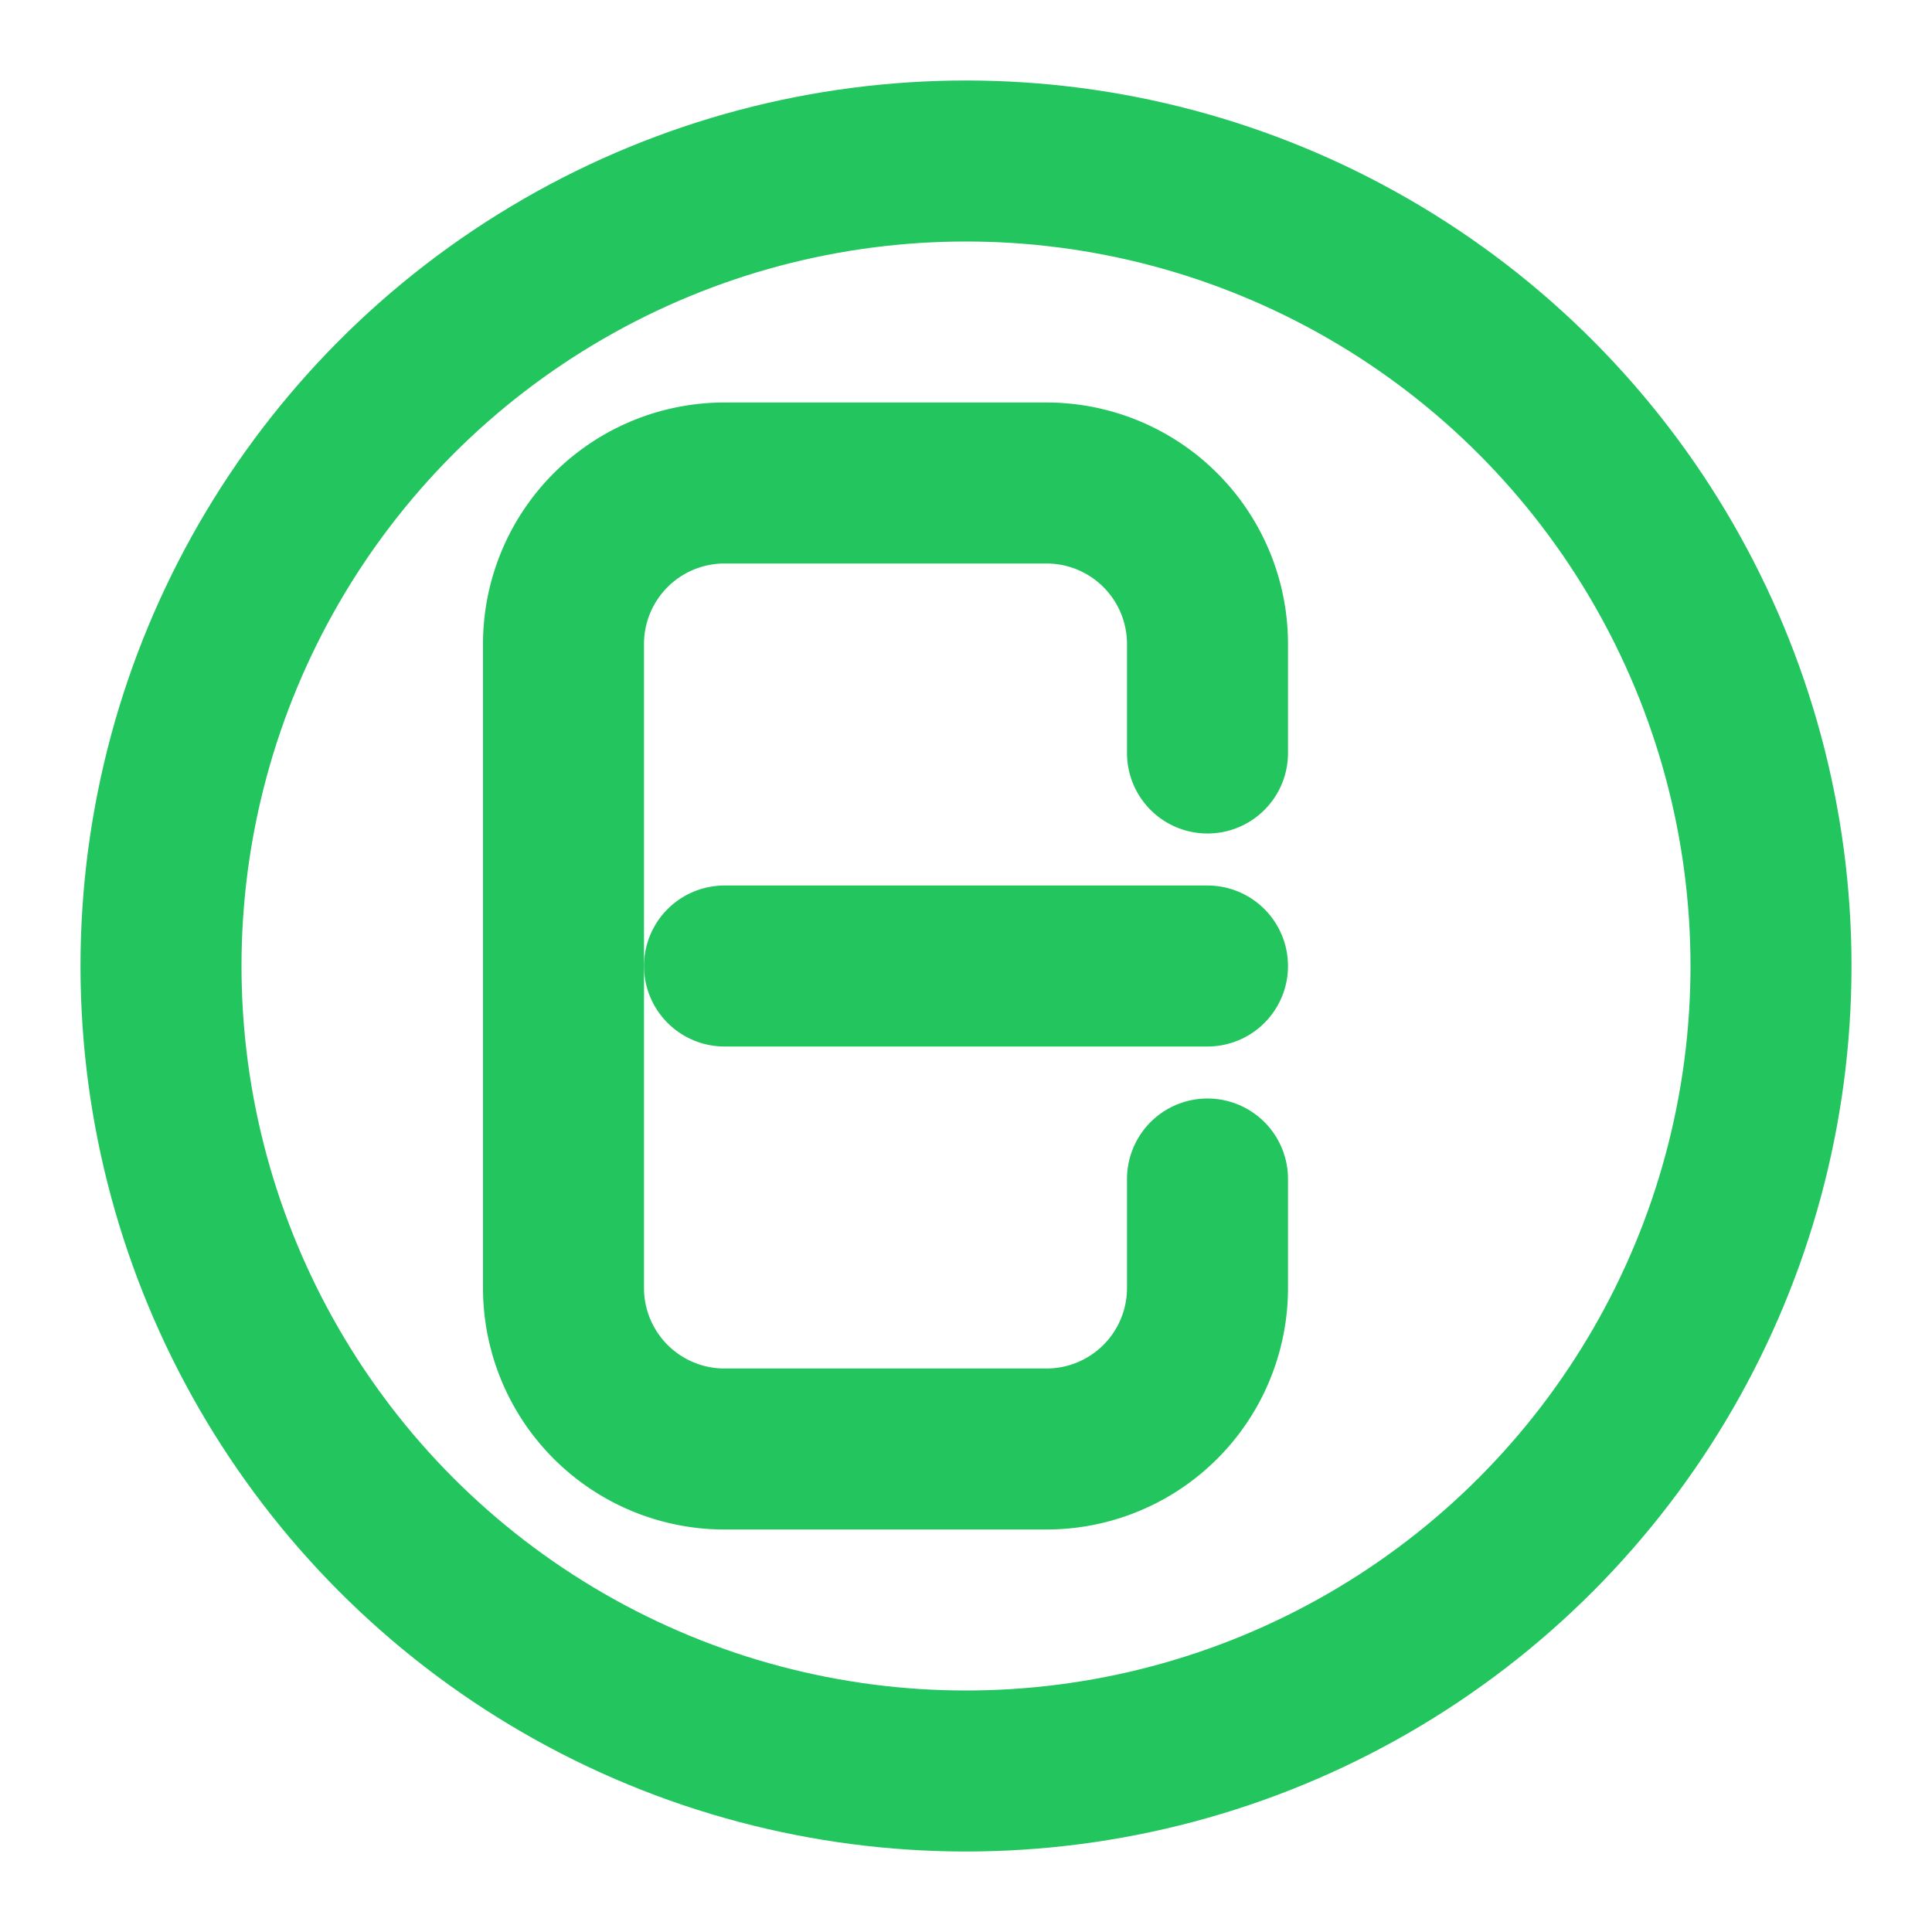
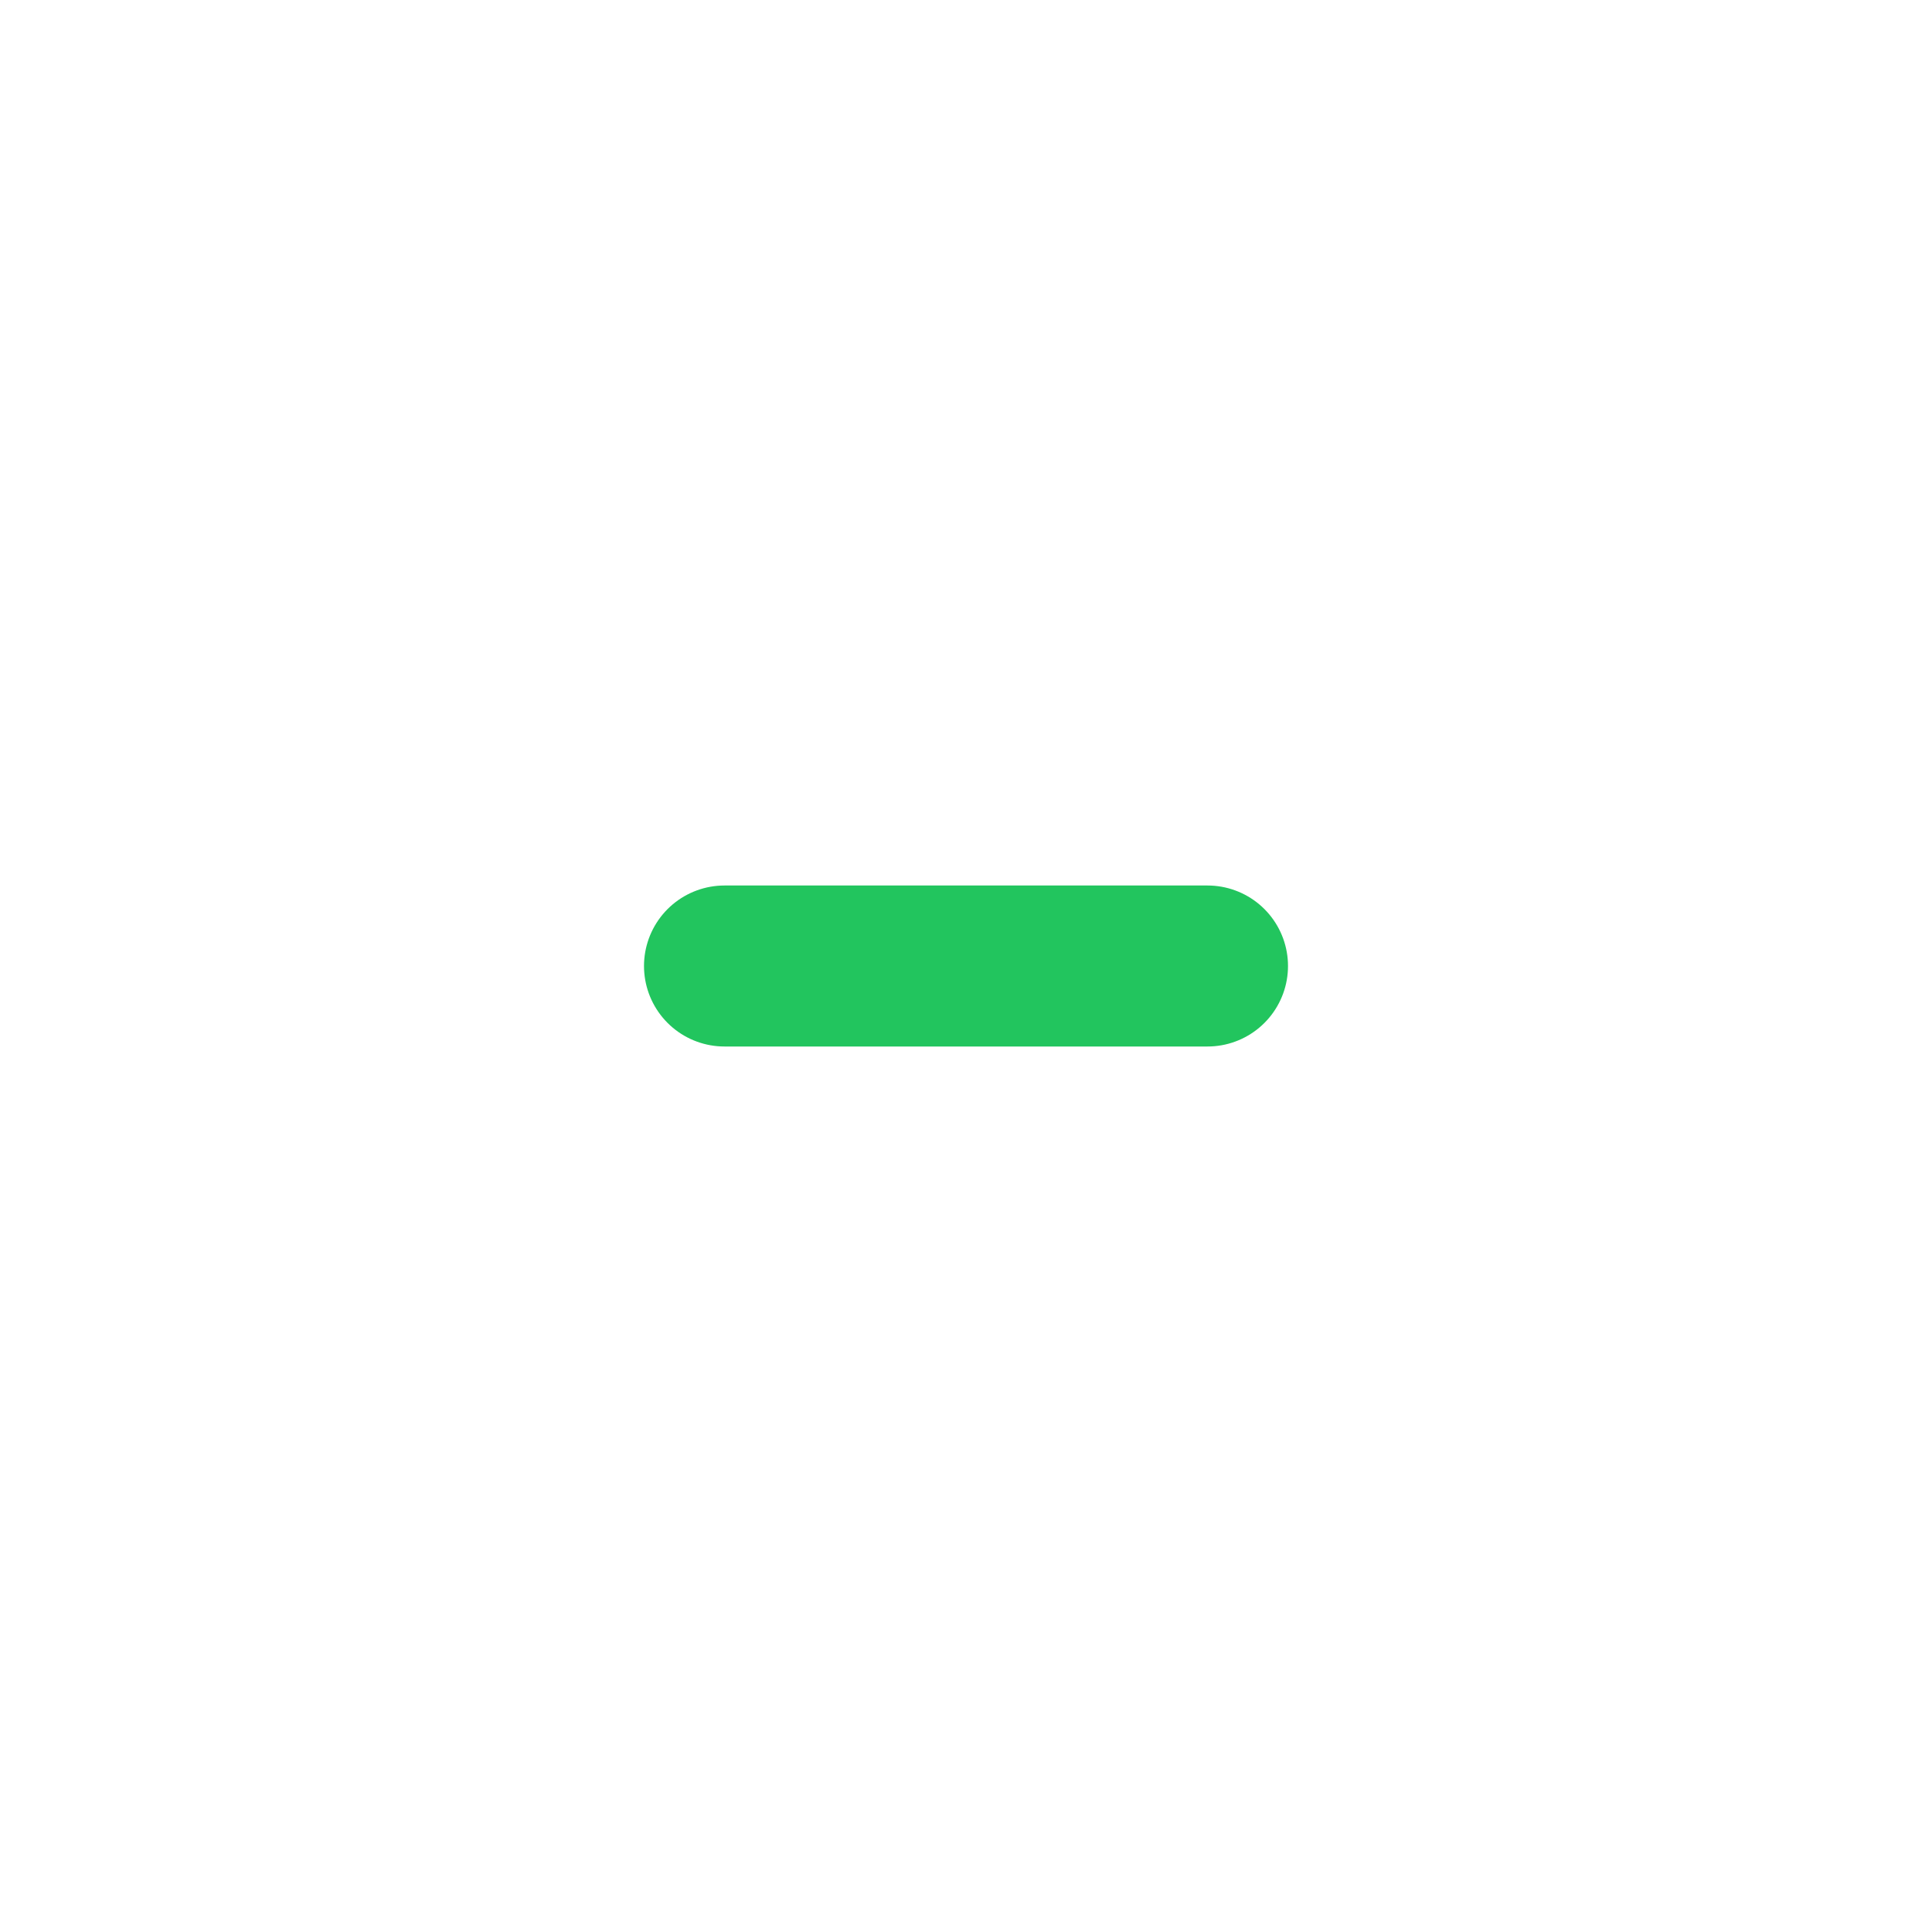
<svg xmlns="http://www.w3.org/2000/svg" width="24" height="24" viewBox="0 0 24 24" fill="none" stroke="#22c55e" stroke-width="2" stroke-linecap="round" stroke-linejoin="round">
-   <circle cx="12" cy="12" r="10" />
-   <path d="M15 9.354V8a2 2 0 0 0-2-2H9a2 2 0 0 0-2 2v8a2 2 0 0 0 2 2h4a2 2 0 0 0 2-2v-1.354" />
  <path d="M9 12h6" />
</svg>